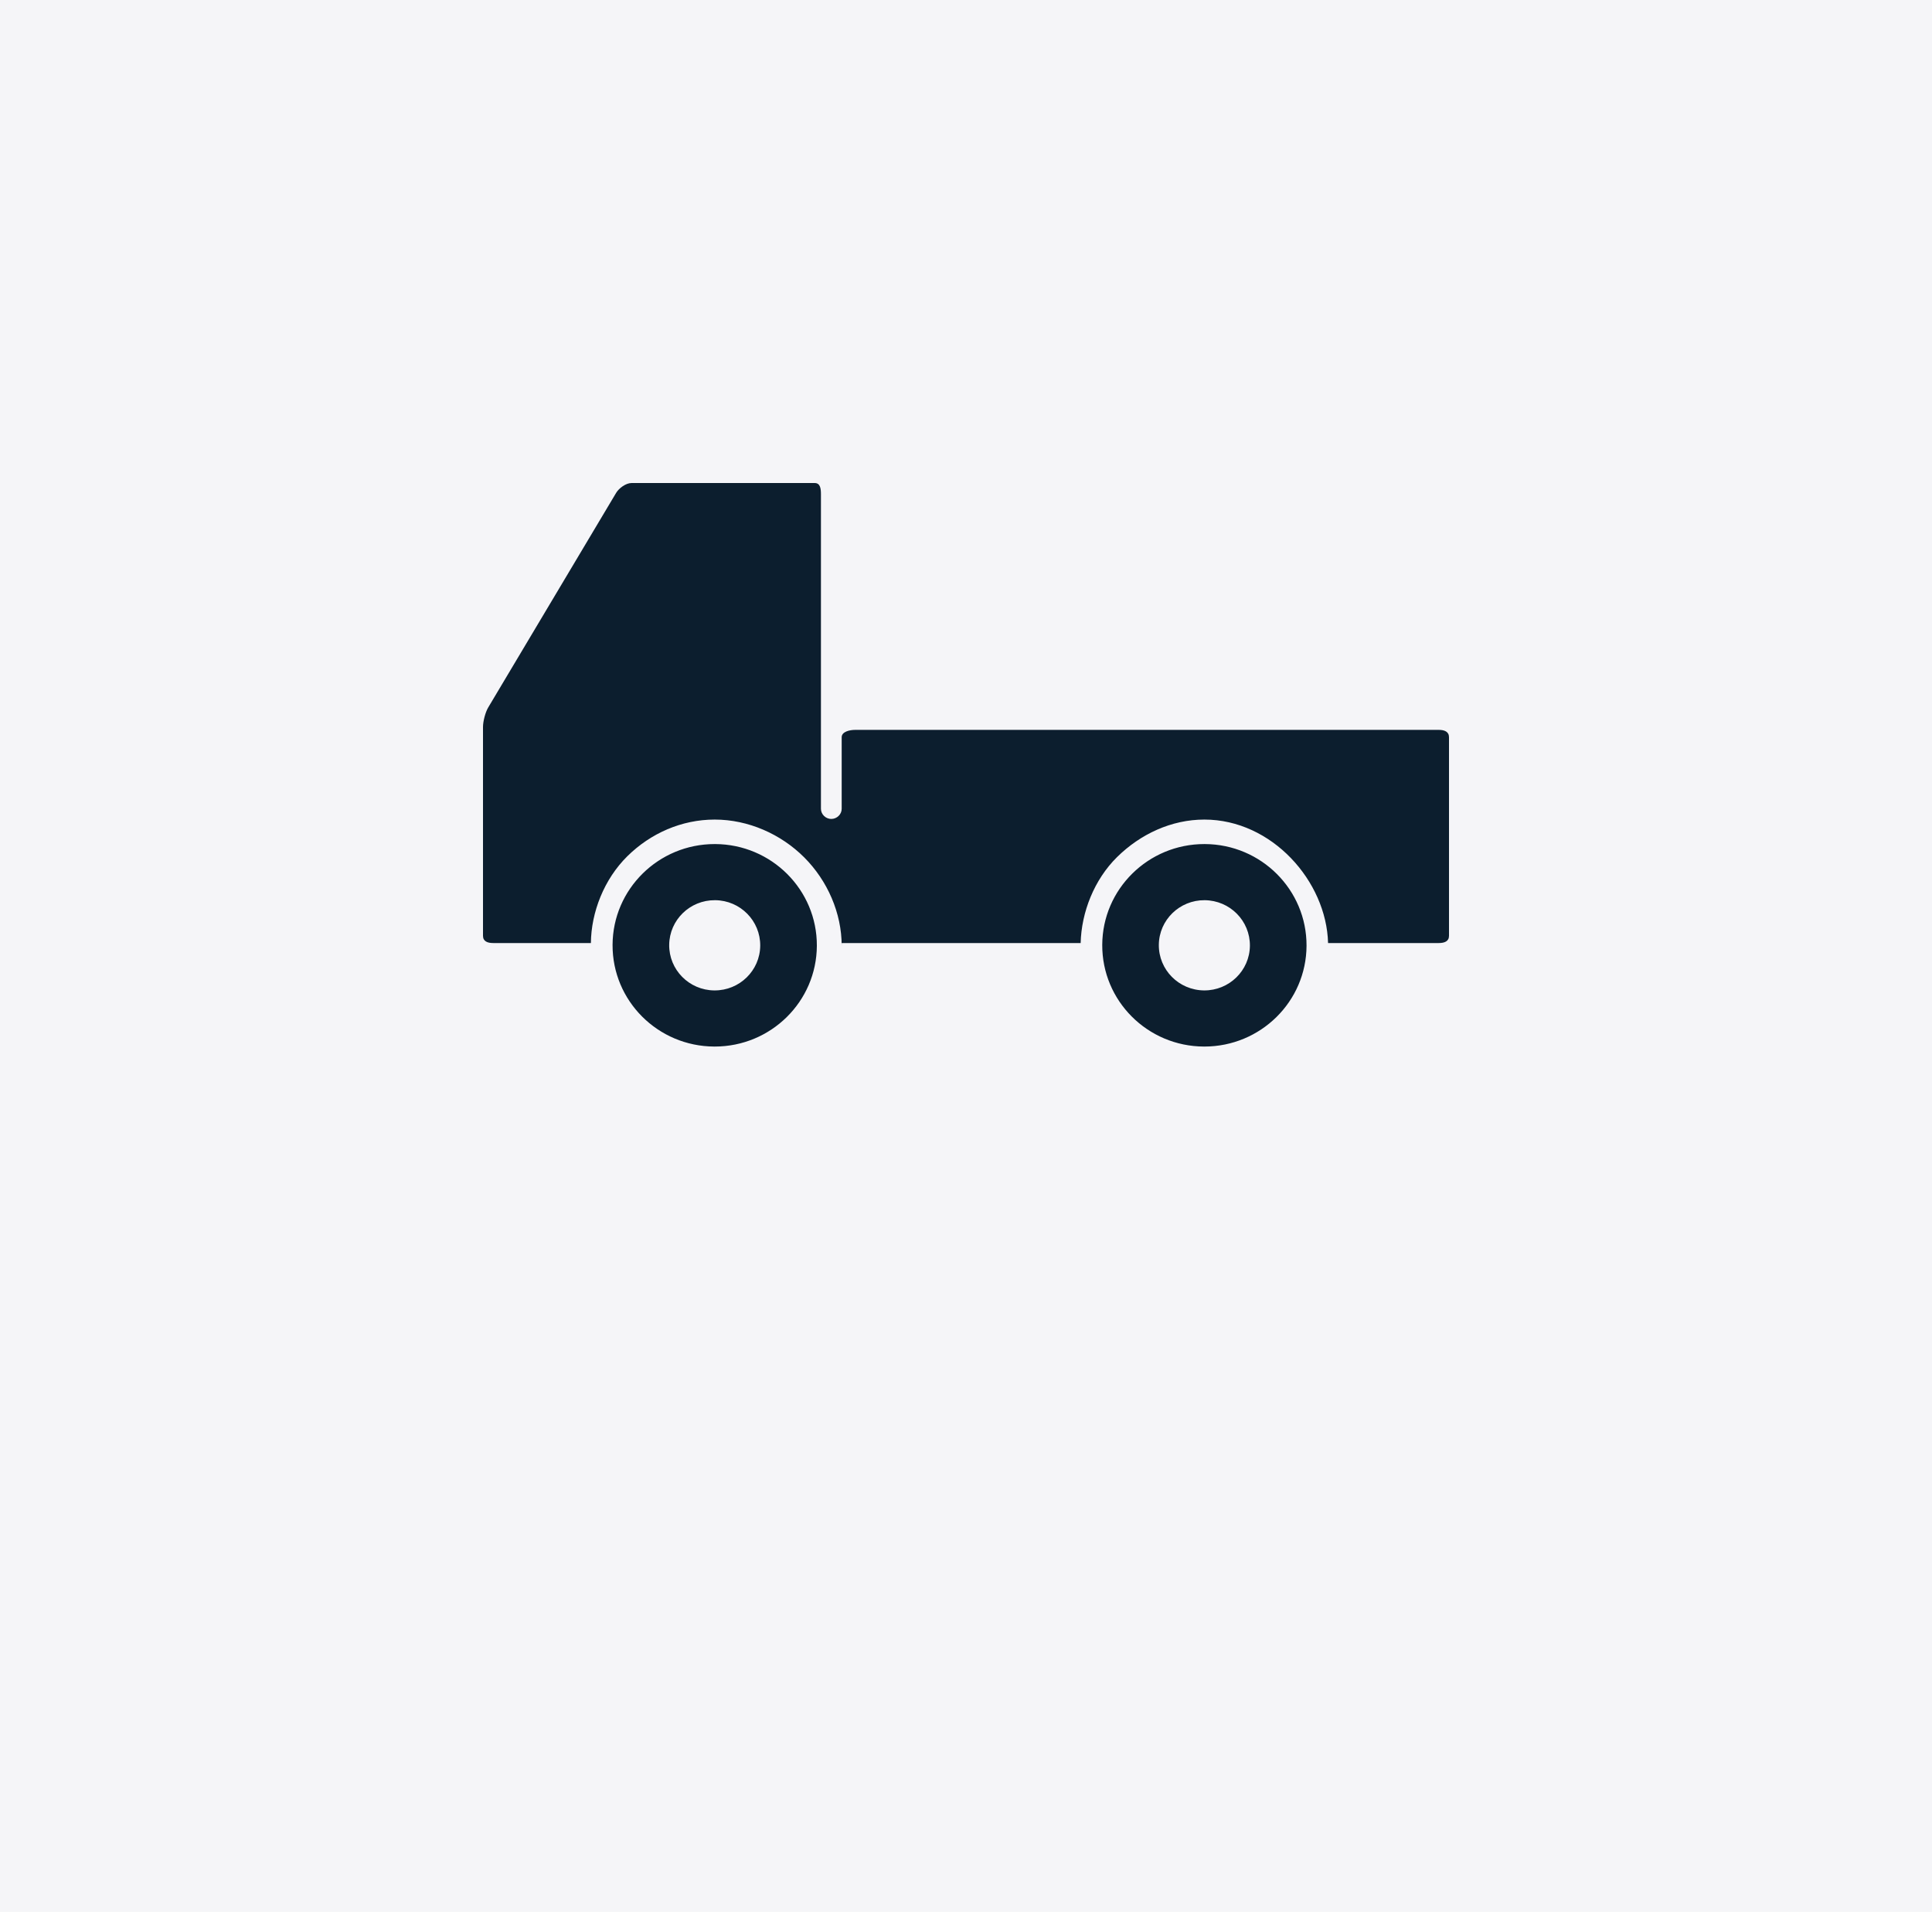
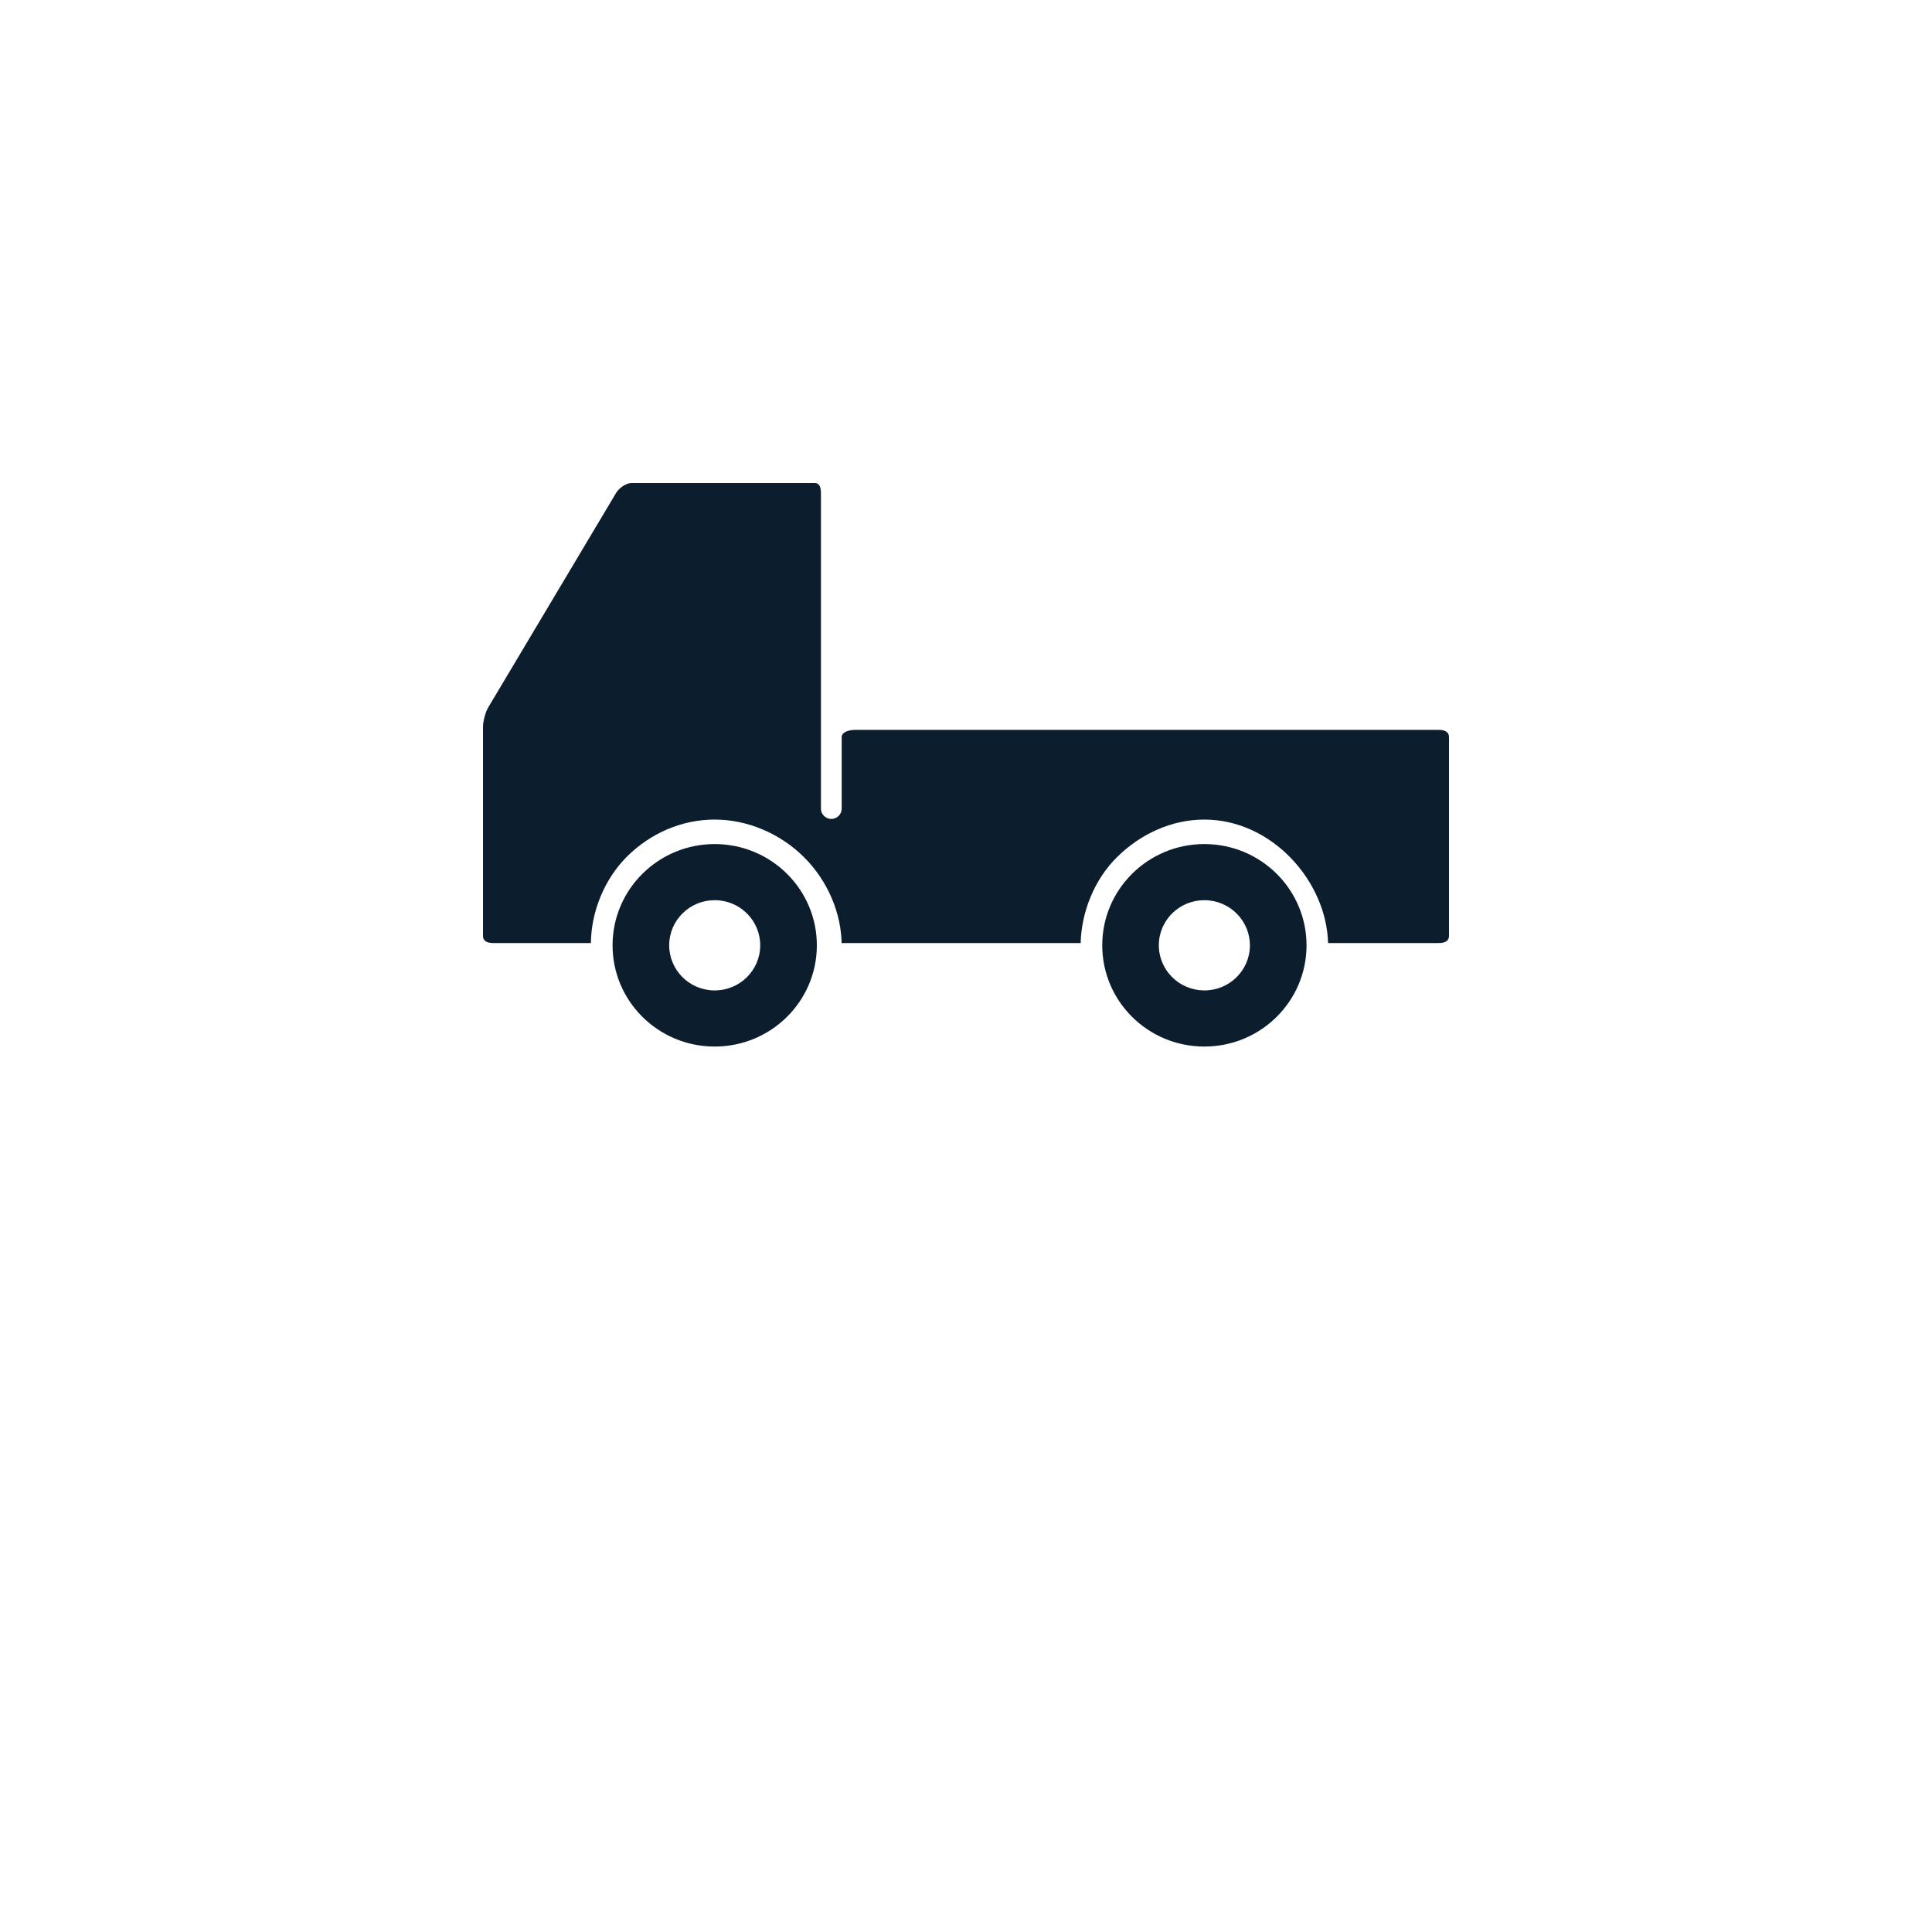
<svg xmlns="http://www.w3.org/2000/svg" width="96px" height="95px" viewBox="0 0 96 95" version="1.1">
  <title>icon/prideflak/active</title>
  <desc>Created with Sketch.</desc>
  <defs />
  <g id="icon/prideflak/active" stroke="none" stroke-width="1" fill="none" fill-rule="evenodd">
-     <rect id="Fill" fill="#F5F5F8" x="0" y="0" width="96" height="95" />
    <path d="M71.49,36.265 L42.501,36.265 C42.221,36.265 41.823,36.352 41.823,36.631 L41.823,40.187 C41.823,40.464 41.583,40.691 41.307,40.691 C41.032,40.691 40.792,40.465 40.792,40.187 L40.792,24.554 C40.792,24.276 40.76,24 40.48,24 L31.383,24 C31.103,24 30.756,24.253 30.614,24.492 L24.26,35.15 C24.117,35.389 24,35.842 24,36.119 L24,46.497 C24,46.776 24.229,46.857 24.509,46.857 L29.361,46.857 C29.376,45.323 30.017,43.684 31.172,42.544 C32.333,41.399 33.875,40.722 35.513,40.722 C37.185,40.722 38.806,41.445 39.963,42.603 C41.119,43.76 41.823,45.367 41.823,46.997 C41.823,46.999 41.823,46.857 41.823,46.857 L53.697,46.857 C53.735,45.323 54.37,43.708 55.503,42.589 C56.664,41.443 58.206,40.722 59.844,40.722 C63.206,40.722 65.912,43.789 65.991,46.857 L71.49,46.857 C71.771,46.857 72,46.776 72,46.497 L72,36.63 C72,36.352 71.772,36.265 71.49,36.265 Z M59.868,41.939 C59.859,41.939 59.853,41.939 59.844,41.939 C57.052,41.939 54.782,44.177 54.77,46.948 C54.758,49.728 57.019,51.989 59.822,52 C59.831,52 59.837,52 59.845,52 C62.637,52 64.909,49.763 64.921,46.992 C64.932,44.215 62.671,41.951 59.868,41.939 Z M59.831,49.211 C58.57,49.199 57.57,48.183 57.582,46.944 C57.594,45.71 58.613,44.719 59.857,44.728 C61.118,44.739 62.118,45.755 62.107,46.994 C62.094,48.228 61.075,49.219 59.831,49.211 Z M35.536,41.939 C35.529,41.939 35.521,41.939 35.513,41.939 C32.72,41.939 30.451,44.177 30.438,46.948 C30.426,49.728 32.688,51.989 35.492,52 C35.499,52 35.506,52 35.514,52 C38.307,52 40.576,49.763 40.589,46.992 C40.601,44.215 38.339,41.951 35.536,41.939 Z M35.5,49.211 C35.497,49.211 35.493,49.211 35.49,49.211 C34.24,49.199 33.239,48.183 33.252,46.944 C33.266,45.71 34.282,44.719 35.527,44.728 C35.53,44.728 35.534,44.728 35.537,44.728 C36.787,44.739 37.788,45.755 37.775,46.994 C37.762,48.228 36.744,49.219 35.5,49.211 Z" id="Shape" fill="#0C1E2E" fill-rule="nonzero" />
  </g>
</svg>